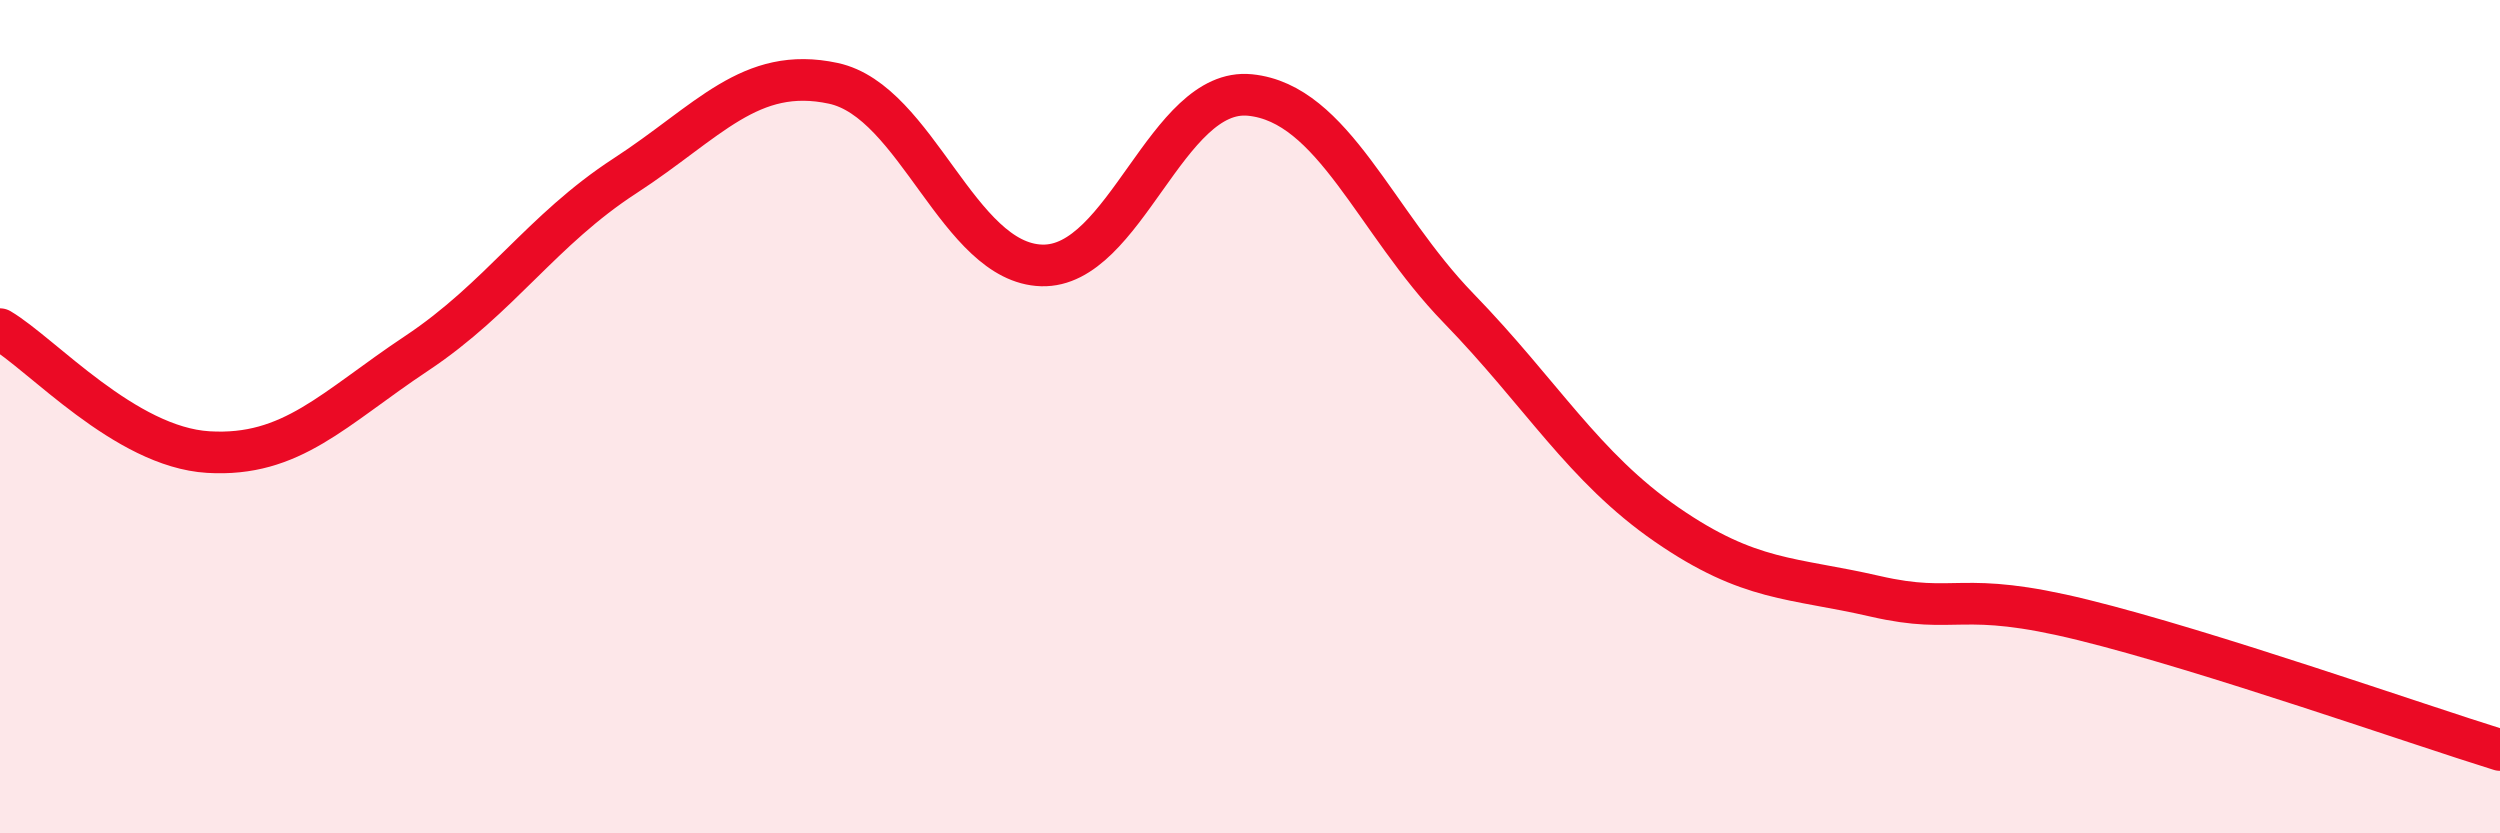
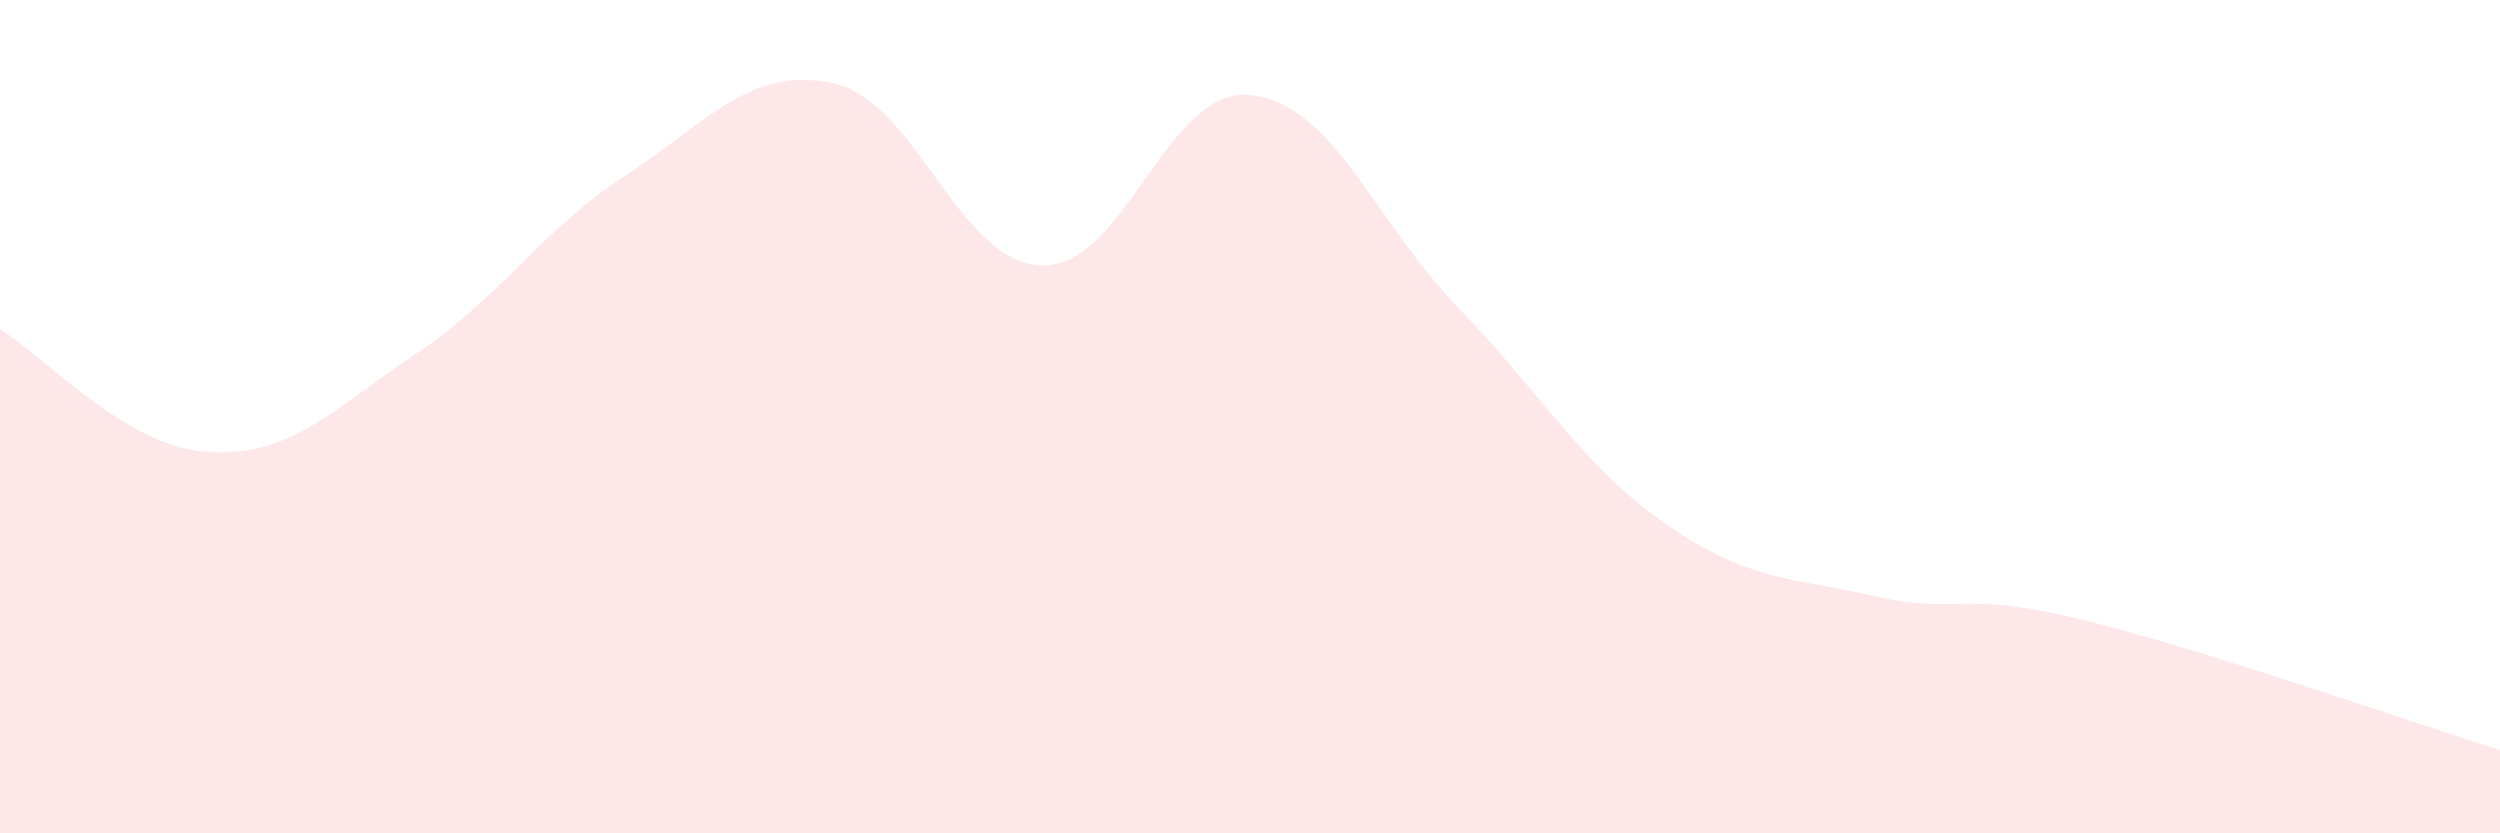
<svg xmlns="http://www.w3.org/2000/svg" width="60" height="20" viewBox="0 0 60 20">
  <path d="M 0,7.9 C 1,8.49 3,10.73 5,10.85 C 7,10.97 8,9.81 10,8.48 C 12,7.15 13,5.52 15,4.22 C 17,2.92 18,1.57 20,2 C 22,2.43 23,6.31 25,6.37 C 27,6.43 28,2.08 30,2.28 C 32,2.48 33,5.33 35,7.39 C 37,9.45 38,11.21 40,12.59 C 42,13.97 43,13.85 45,14.31 C 47,14.77 47,14.14 50,14.88 C 53,15.62 58,17.38 60,18L60 20L0 20Z" fill="#EB0A25" opacity="0.1" stroke-linecap="round" stroke-linejoin="round" />
-   <path d="M 0,7.9 C 1,8.49 3,10.73 5,10.85 C 7,10.97 8,9.81 10,8.48 C 12,7.15 13,5.52 15,4.22 C 17,2.92 18,1.57 20,2 C 22,2.43 23,6.31 25,6.37 C 27,6.43 28,2.08 30,2.28 C 32,2.48 33,5.33 35,7.39 C 37,9.45 38,11.21 40,12.59 C 42,13.97 43,13.85 45,14.31 C 47,14.77 47,14.14 50,14.88 C 53,15.62 58,17.38 60,18" stroke="#EB0A25" stroke-width="1" fill="none" stroke-linecap="round" stroke-linejoin="round" />
</svg>